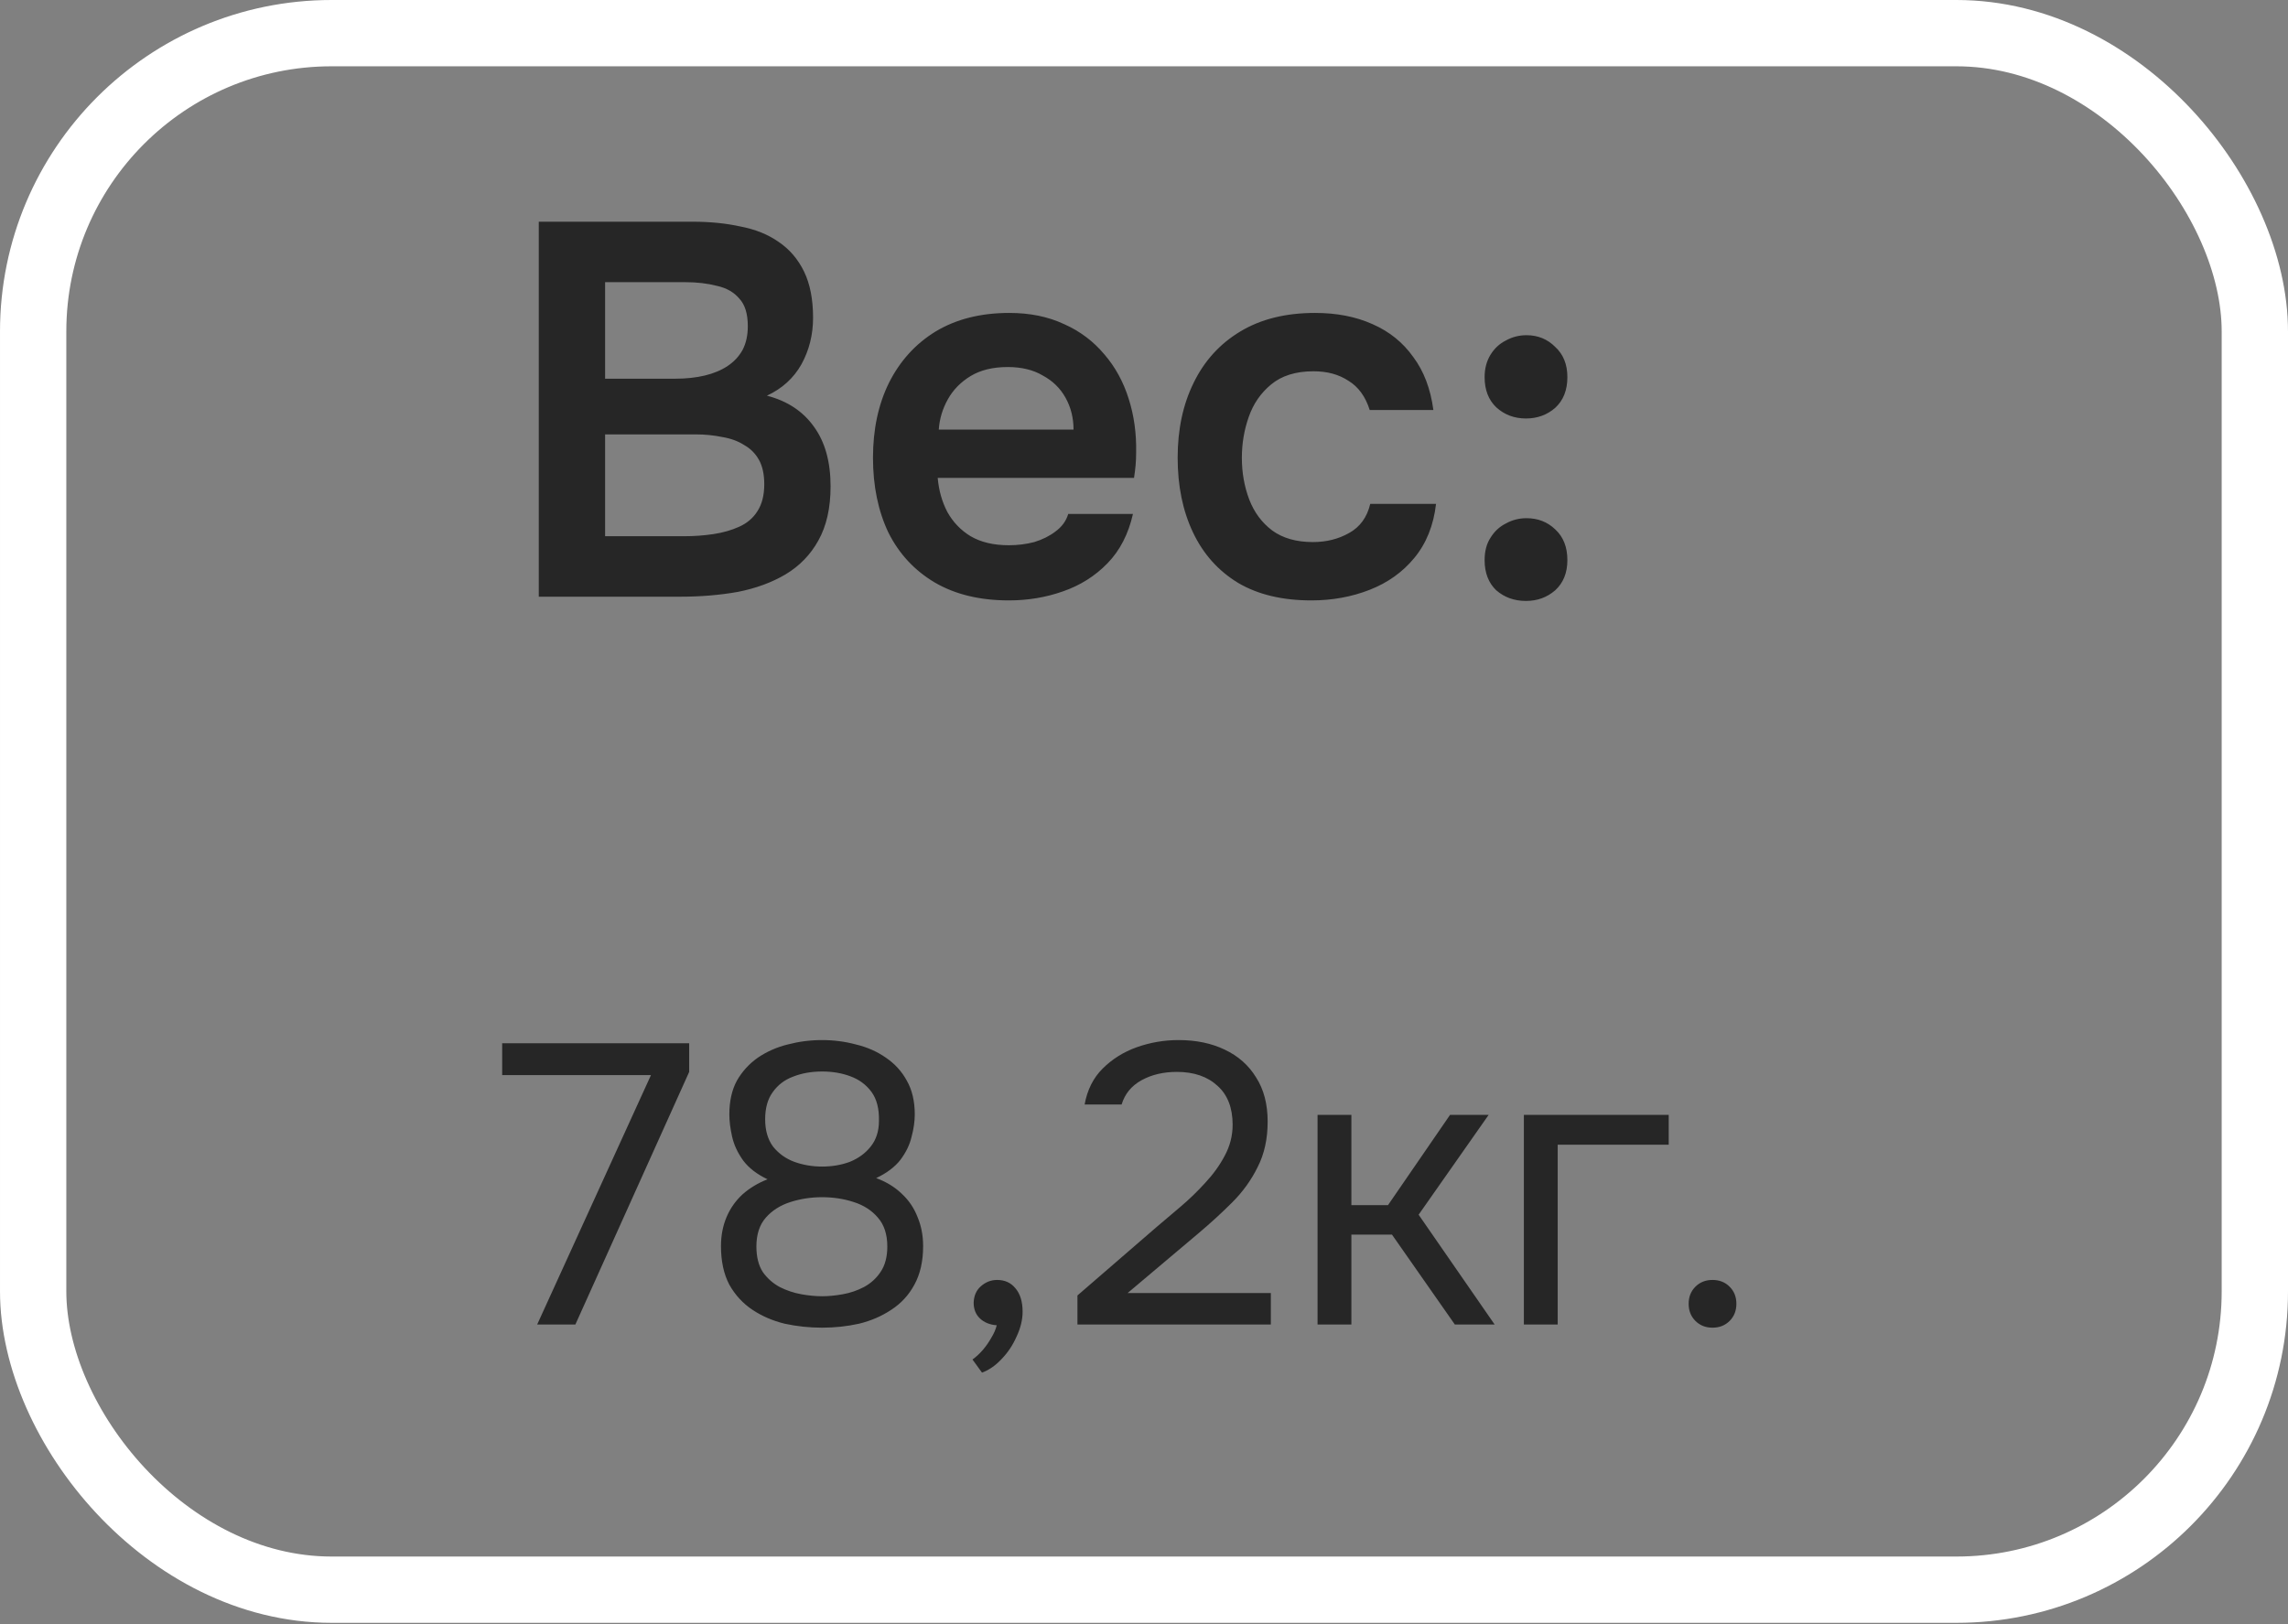
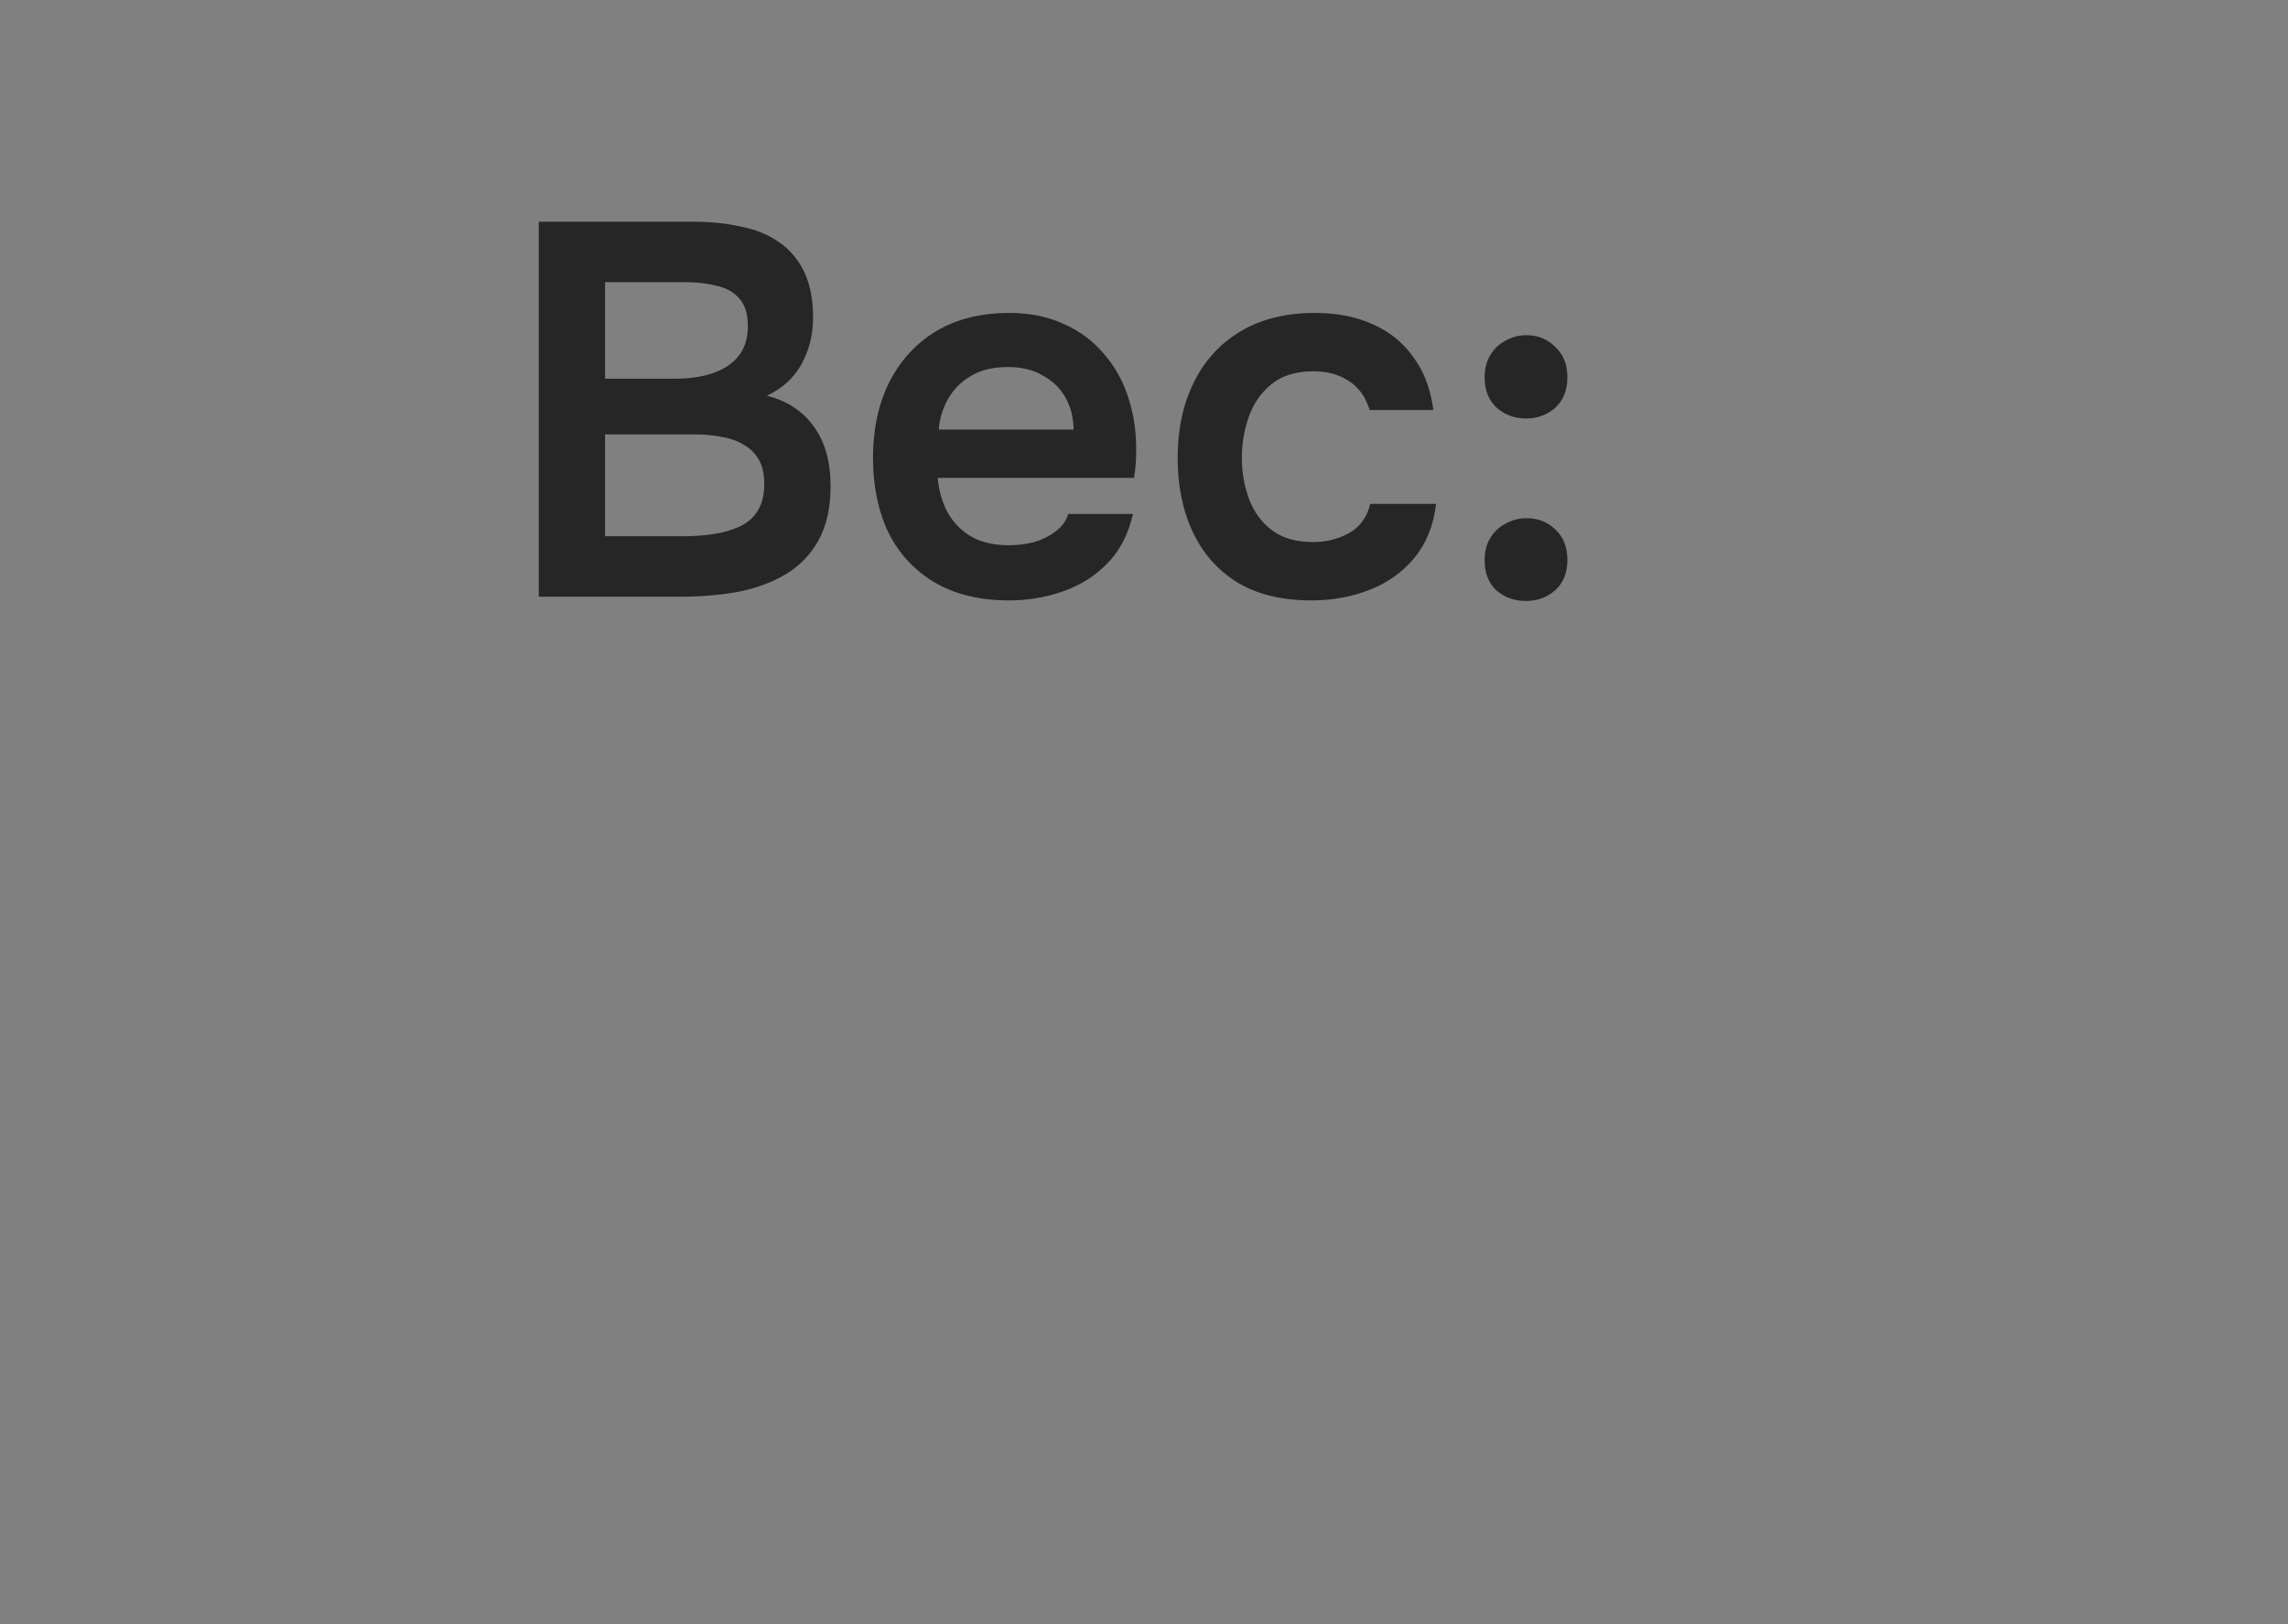
<svg xmlns="http://www.w3.org/2000/svg" width="69" height="49" viewBox="0 0 69 49" fill="none">
  <rect x="0" y="0" width="69" height="49" fill="#808080" stroke="none" />
-   <rect x="1" y="1" width="67" height="46.955" rx="9" stroke="white" stroke-width="2" />
  <path d="M16.248 18V6.688H20.888C21.411 6.688 21.891 6.736 22.328 6.832C22.776 6.917 23.16 7.072 23.48 7.296C23.811 7.52 24.067 7.819 24.248 8.192C24.429 8.565 24.52 9.029 24.52 9.584C24.52 10.096 24.403 10.565 24.168 10.992C23.933 11.408 23.587 11.723 23.128 11.936C23.747 12.096 24.221 12.411 24.552 12.88C24.883 13.339 25.048 13.936 25.048 14.672C25.048 15.323 24.925 15.867 24.68 16.304C24.445 16.731 24.115 17.072 23.688 17.328C23.272 17.573 22.792 17.749 22.248 17.856C21.704 17.952 21.128 18 20.52 18H16.248ZM18.248 16.176H20.632C20.931 16.176 21.224 16.155 21.512 16.112C21.8 16.069 22.061 15.995 22.296 15.888C22.531 15.781 22.712 15.627 22.84 15.424C22.979 15.211 23.048 14.939 23.048 14.608C23.048 14.309 22.995 14.064 22.888 13.872C22.781 13.68 22.632 13.531 22.44 13.424C22.259 13.307 22.04 13.227 21.784 13.184C21.528 13.131 21.261 13.104 20.984 13.104H18.248V16.176ZM18.248 11.424H20.36C20.691 11.424 20.989 11.392 21.256 11.328C21.523 11.264 21.752 11.168 21.944 11.04C22.136 10.912 22.285 10.752 22.392 10.56C22.499 10.357 22.552 10.117 22.552 9.84C22.552 9.467 22.467 9.189 22.296 9.008C22.136 8.816 21.912 8.688 21.624 8.624C21.336 8.549 21.016 8.512 20.664 8.512H18.248V11.424ZM30.423 18.112C29.549 18.112 28.802 17.931 28.183 17.568C27.575 17.205 27.111 16.704 26.791 16.064C26.482 15.413 26.327 14.661 26.327 13.808C26.327 12.955 26.487 12.203 26.807 11.552C27.138 10.891 27.607 10.373 28.215 10C28.834 9.627 29.575 9.44 30.439 9.44C31.058 9.44 31.607 9.552 32.087 9.776C32.567 9.989 32.972 10.293 33.303 10.688C33.634 11.072 33.879 11.52 34.039 12.032C34.199 12.533 34.274 13.072 34.263 13.648C34.263 13.776 34.258 13.904 34.247 14.032C34.236 14.149 34.221 14.277 34.199 14.416H28.279C28.311 14.789 28.407 15.131 28.567 15.44C28.738 15.749 28.973 15.995 29.271 16.176C29.581 16.357 29.965 16.448 30.423 16.448C30.69 16.448 30.946 16.416 31.191 16.352C31.436 16.277 31.65 16.171 31.831 16.032C32.023 15.893 32.151 15.717 32.215 15.504H34.167C34.029 16.112 33.773 16.608 33.399 16.992C33.026 17.376 32.578 17.659 32.055 17.84C31.543 18.021 30.999 18.112 30.423 18.112ZM28.311 12.96H32.375C32.375 12.608 32.295 12.288 32.135 12C31.975 11.712 31.746 11.488 31.447 11.328C31.159 11.157 30.807 11.072 30.391 11.072C29.943 11.072 29.57 11.163 29.271 11.344C28.973 11.525 28.743 11.76 28.583 12.048C28.423 12.336 28.332 12.64 28.311 12.96ZM39.547 18.112C38.672 18.112 37.936 17.936 37.339 17.584C36.741 17.221 36.288 16.715 35.979 16.064C35.669 15.413 35.515 14.661 35.515 13.808C35.515 12.955 35.675 12.203 35.995 11.552C36.315 10.891 36.784 10.373 37.403 10C38.021 9.627 38.773 9.44 39.659 9.44C40.309 9.44 40.885 9.552 41.387 9.776C41.899 10 42.309 10.331 42.619 10.768C42.939 11.195 43.141 11.728 43.227 12.368H41.307C41.179 11.963 40.965 11.669 40.667 11.488C40.379 11.296 40.027 11.2 39.611 11.2C39.077 11.2 38.651 11.333 38.331 11.6C38.021 11.856 37.797 12.181 37.659 12.576C37.52 12.971 37.451 13.381 37.451 13.808C37.451 14.256 37.525 14.677 37.675 15.072C37.824 15.456 38.053 15.765 38.363 16C38.683 16.235 39.093 16.352 39.595 16.352C40 16.352 40.363 16.261 40.683 16.08C41.013 15.899 41.227 15.605 41.323 15.2H43.307C43.232 15.851 43.013 16.395 42.651 16.832C42.299 17.259 41.851 17.579 41.307 17.792C40.763 18.005 40.176 18.112 39.547 18.112ZM46.02 12.624C45.668 12.624 45.37 12.512 45.124 12.288C44.889 12.064 44.772 11.76 44.772 11.376C44.772 11.12 44.831 10.896 44.948 10.704C45.066 10.512 45.22 10.368 45.412 10.272C45.604 10.165 45.812 10.112 46.036 10.112C46.377 10.112 46.666 10.229 46.9 10.464C47.145 10.688 47.268 10.992 47.268 11.376C47.268 11.771 47.145 12.08 46.9 12.304C46.655 12.517 46.361 12.624 46.02 12.624ZM46.02 18.128C45.668 18.128 45.37 18.021 45.124 17.808C44.889 17.584 44.772 17.28 44.772 16.896C44.772 16.629 44.831 16.405 44.948 16.224C45.066 16.032 45.22 15.888 45.412 15.792C45.604 15.685 45.812 15.632 46.036 15.632C46.377 15.632 46.666 15.744 46.9 15.968C47.145 16.192 47.268 16.501 47.268 16.896C47.268 17.28 47.145 17.584 46.9 17.808C46.655 18.021 46.361 18.128 46.02 18.128Z" fill="#262626" />
-   <path d="M16.2 39.955L19.632 32.431H15.144V31.471H20.784V32.335L17.352 39.955H16.2ZM24.791 40.051C24.407 40.051 24.031 40.011 23.663 39.931C23.303 39.843 22.979 39.703 22.691 39.511C22.403 39.319 22.171 39.067 21.995 38.755C21.827 38.435 21.743 38.047 21.743 37.591C21.743 37.271 21.799 36.979 21.911 36.715C22.023 36.451 22.183 36.223 22.391 36.031C22.607 35.839 22.859 35.687 23.147 35.575C22.827 35.423 22.583 35.235 22.415 35.011C22.247 34.779 22.135 34.539 22.079 34.291C22.023 34.043 21.995 33.819 21.995 33.619C21.995 33.219 22.071 32.879 22.223 32.599C22.383 32.319 22.595 32.087 22.859 31.903C23.131 31.719 23.431 31.587 23.759 31.507C24.095 31.419 24.439 31.375 24.791 31.375C25.143 31.375 25.483 31.419 25.811 31.507C26.147 31.587 26.447 31.719 26.711 31.903C26.983 32.087 27.195 32.319 27.347 32.599C27.507 32.879 27.587 33.219 27.587 33.619C27.587 33.827 27.555 34.051 27.491 34.291C27.435 34.531 27.323 34.763 27.155 34.987C26.987 35.203 26.743 35.387 26.423 35.539C26.727 35.651 26.983 35.807 27.191 36.007C27.407 36.207 27.567 36.443 27.671 36.715C27.783 36.979 27.839 37.271 27.839 37.591C27.839 38.047 27.751 38.435 27.575 38.755C27.407 39.067 27.175 39.319 26.879 39.511C26.591 39.703 26.267 39.843 25.907 39.931C25.547 40.011 25.175 40.051 24.791 40.051ZM24.791 39.103C24.983 39.103 25.191 39.083 25.415 39.043C25.639 39.003 25.851 38.931 26.051 38.827C26.259 38.715 26.427 38.563 26.555 38.371C26.691 38.171 26.759 37.915 26.759 37.603C26.759 37.235 26.663 36.943 26.471 36.727C26.287 36.511 26.043 36.355 25.739 36.259C25.443 36.163 25.127 36.115 24.791 36.115C24.463 36.115 24.147 36.163 23.843 36.259C23.539 36.355 23.291 36.511 23.099 36.727C22.907 36.943 22.811 37.235 22.811 37.603C22.811 37.915 22.875 38.171 23.003 38.371C23.139 38.563 23.311 38.715 23.519 38.827C23.727 38.931 23.943 39.003 24.167 39.043C24.391 39.083 24.599 39.103 24.791 39.103ZM24.791 35.191C25.095 35.191 25.375 35.143 25.631 35.047C25.887 34.943 26.095 34.791 26.255 34.591C26.423 34.383 26.507 34.123 26.507 33.811C26.515 33.443 26.439 33.151 26.279 32.935C26.119 32.719 25.907 32.563 25.643 32.467C25.387 32.371 25.103 32.323 24.791 32.323C24.471 32.323 24.179 32.375 23.915 32.479C23.659 32.575 23.455 32.731 23.303 32.947C23.151 33.155 23.075 33.427 23.075 33.763C23.075 34.099 23.155 34.375 23.315 34.591C23.483 34.799 23.695 34.951 23.951 35.047C24.215 35.143 24.495 35.191 24.791 35.191ZM29.615 41.407L29.327 41.011C29.439 40.931 29.543 40.835 29.639 40.723C29.735 40.611 29.819 40.491 29.891 40.363C29.971 40.235 30.027 40.107 30.059 39.979C29.851 39.963 29.683 39.895 29.555 39.775C29.427 39.655 29.363 39.495 29.363 39.295C29.371 39.087 29.443 38.923 29.579 38.803C29.723 38.675 29.887 38.611 30.071 38.611C30.303 38.611 30.487 38.695 30.623 38.863C30.767 39.031 30.839 39.267 30.839 39.571C30.839 39.811 30.779 40.059 30.659 40.315C30.547 40.571 30.399 40.795 30.215 40.987C30.031 41.187 29.831 41.327 29.615 41.407ZM32.493 39.955V39.079L34.893 37.003C35.109 36.819 35.345 36.619 35.601 36.403C35.865 36.179 36.113 35.939 36.345 35.683C36.585 35.427 36.781 35.155 36.933 34.867C37.093 34.571 37.173 34.259 37.173 33.931C37.173 33.419 37.021 33.027 36.717 32.755C36.413 32.475 36.005 32.335 35.493 32.335C35.085 32.335 34.729 32.419 34.425 32.587C34.121 32.755 33.921 32.999 33.825 33.319H32.709C32.789 32.879 32.969 32.519 33.249 32.239C33.537 31.951 33.881 31.735 34.281 31.591C34.689 31.447 35.109 31.375 35.541 31.375C36.069 31.375 36.533 31.471 36.933 31.663C37.341 31.855 37.657 32.135 37.881 32.503C38.113 32.863 38.229 33.307 38.229 33.835C38.229 34.355 38.129 34.811 37.929 35.203C37.737 35.595 37.481 35.951 37.161 36.271C36.849 36.583 36.513 36.891 36.153 37.195L34.005 39.007H38.325V39.955H32.493ZM39.734 39.955V33.631H40.754V36.355H41.858L43.73 33.631H44.894L42.782 36.643L45.074 39.955H43.874L41.978 37.243H40.754V39.955H39.734ZM45.956 39.955V33.631H50.324V34.531H46.976V39.955H45.956ZM51.645 40.051C51.437 40.051 51.265 39.983 51.129 39.847C50.993 39.711 50.925 39.539 50.925 39.331C50.925 39.123 50.993 38.951 51.129 38.815C51.265 38.679 51.437 38.611 51.645 38.611C51.853 38.611 52.025 38.679 52.161 38.815C52.297 38.951 52.365 39.123 52.365 39.331C52.365 39.539 52.297 39.711 52.161 39.847C52.025 39.983 51.853 40.051 51.645 40.051Z" fill="#262626" />
</svg>